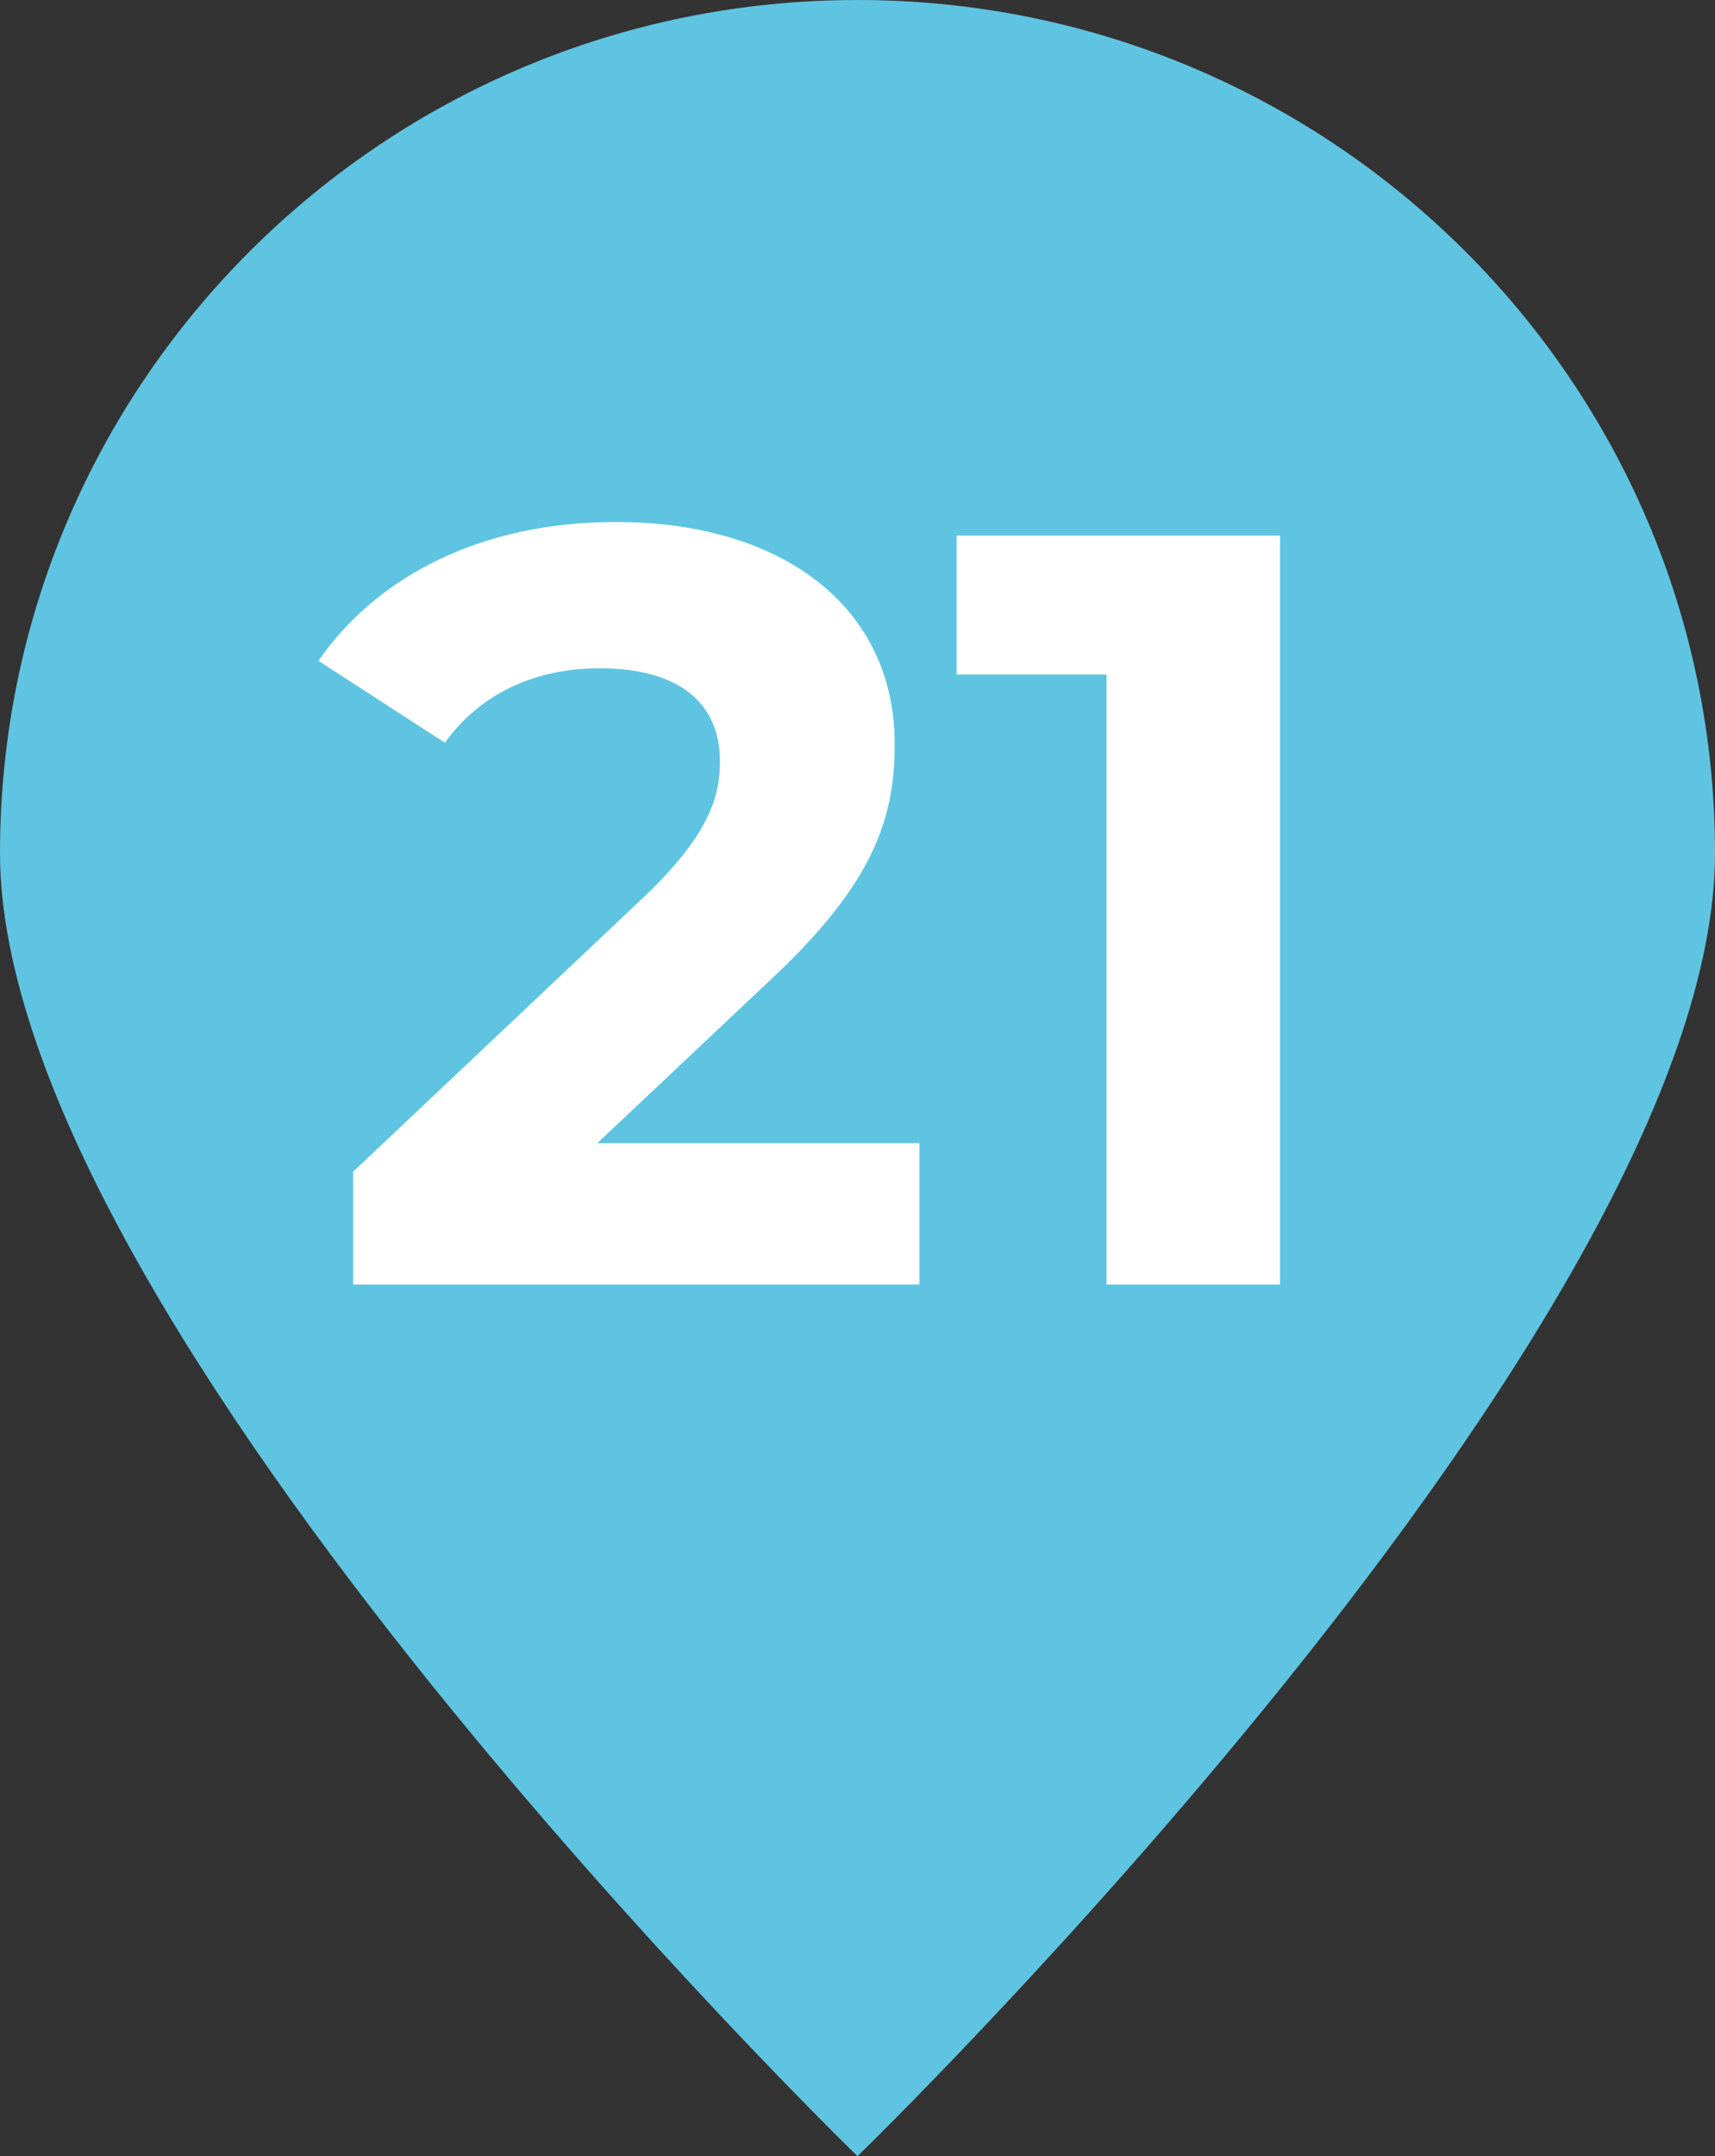
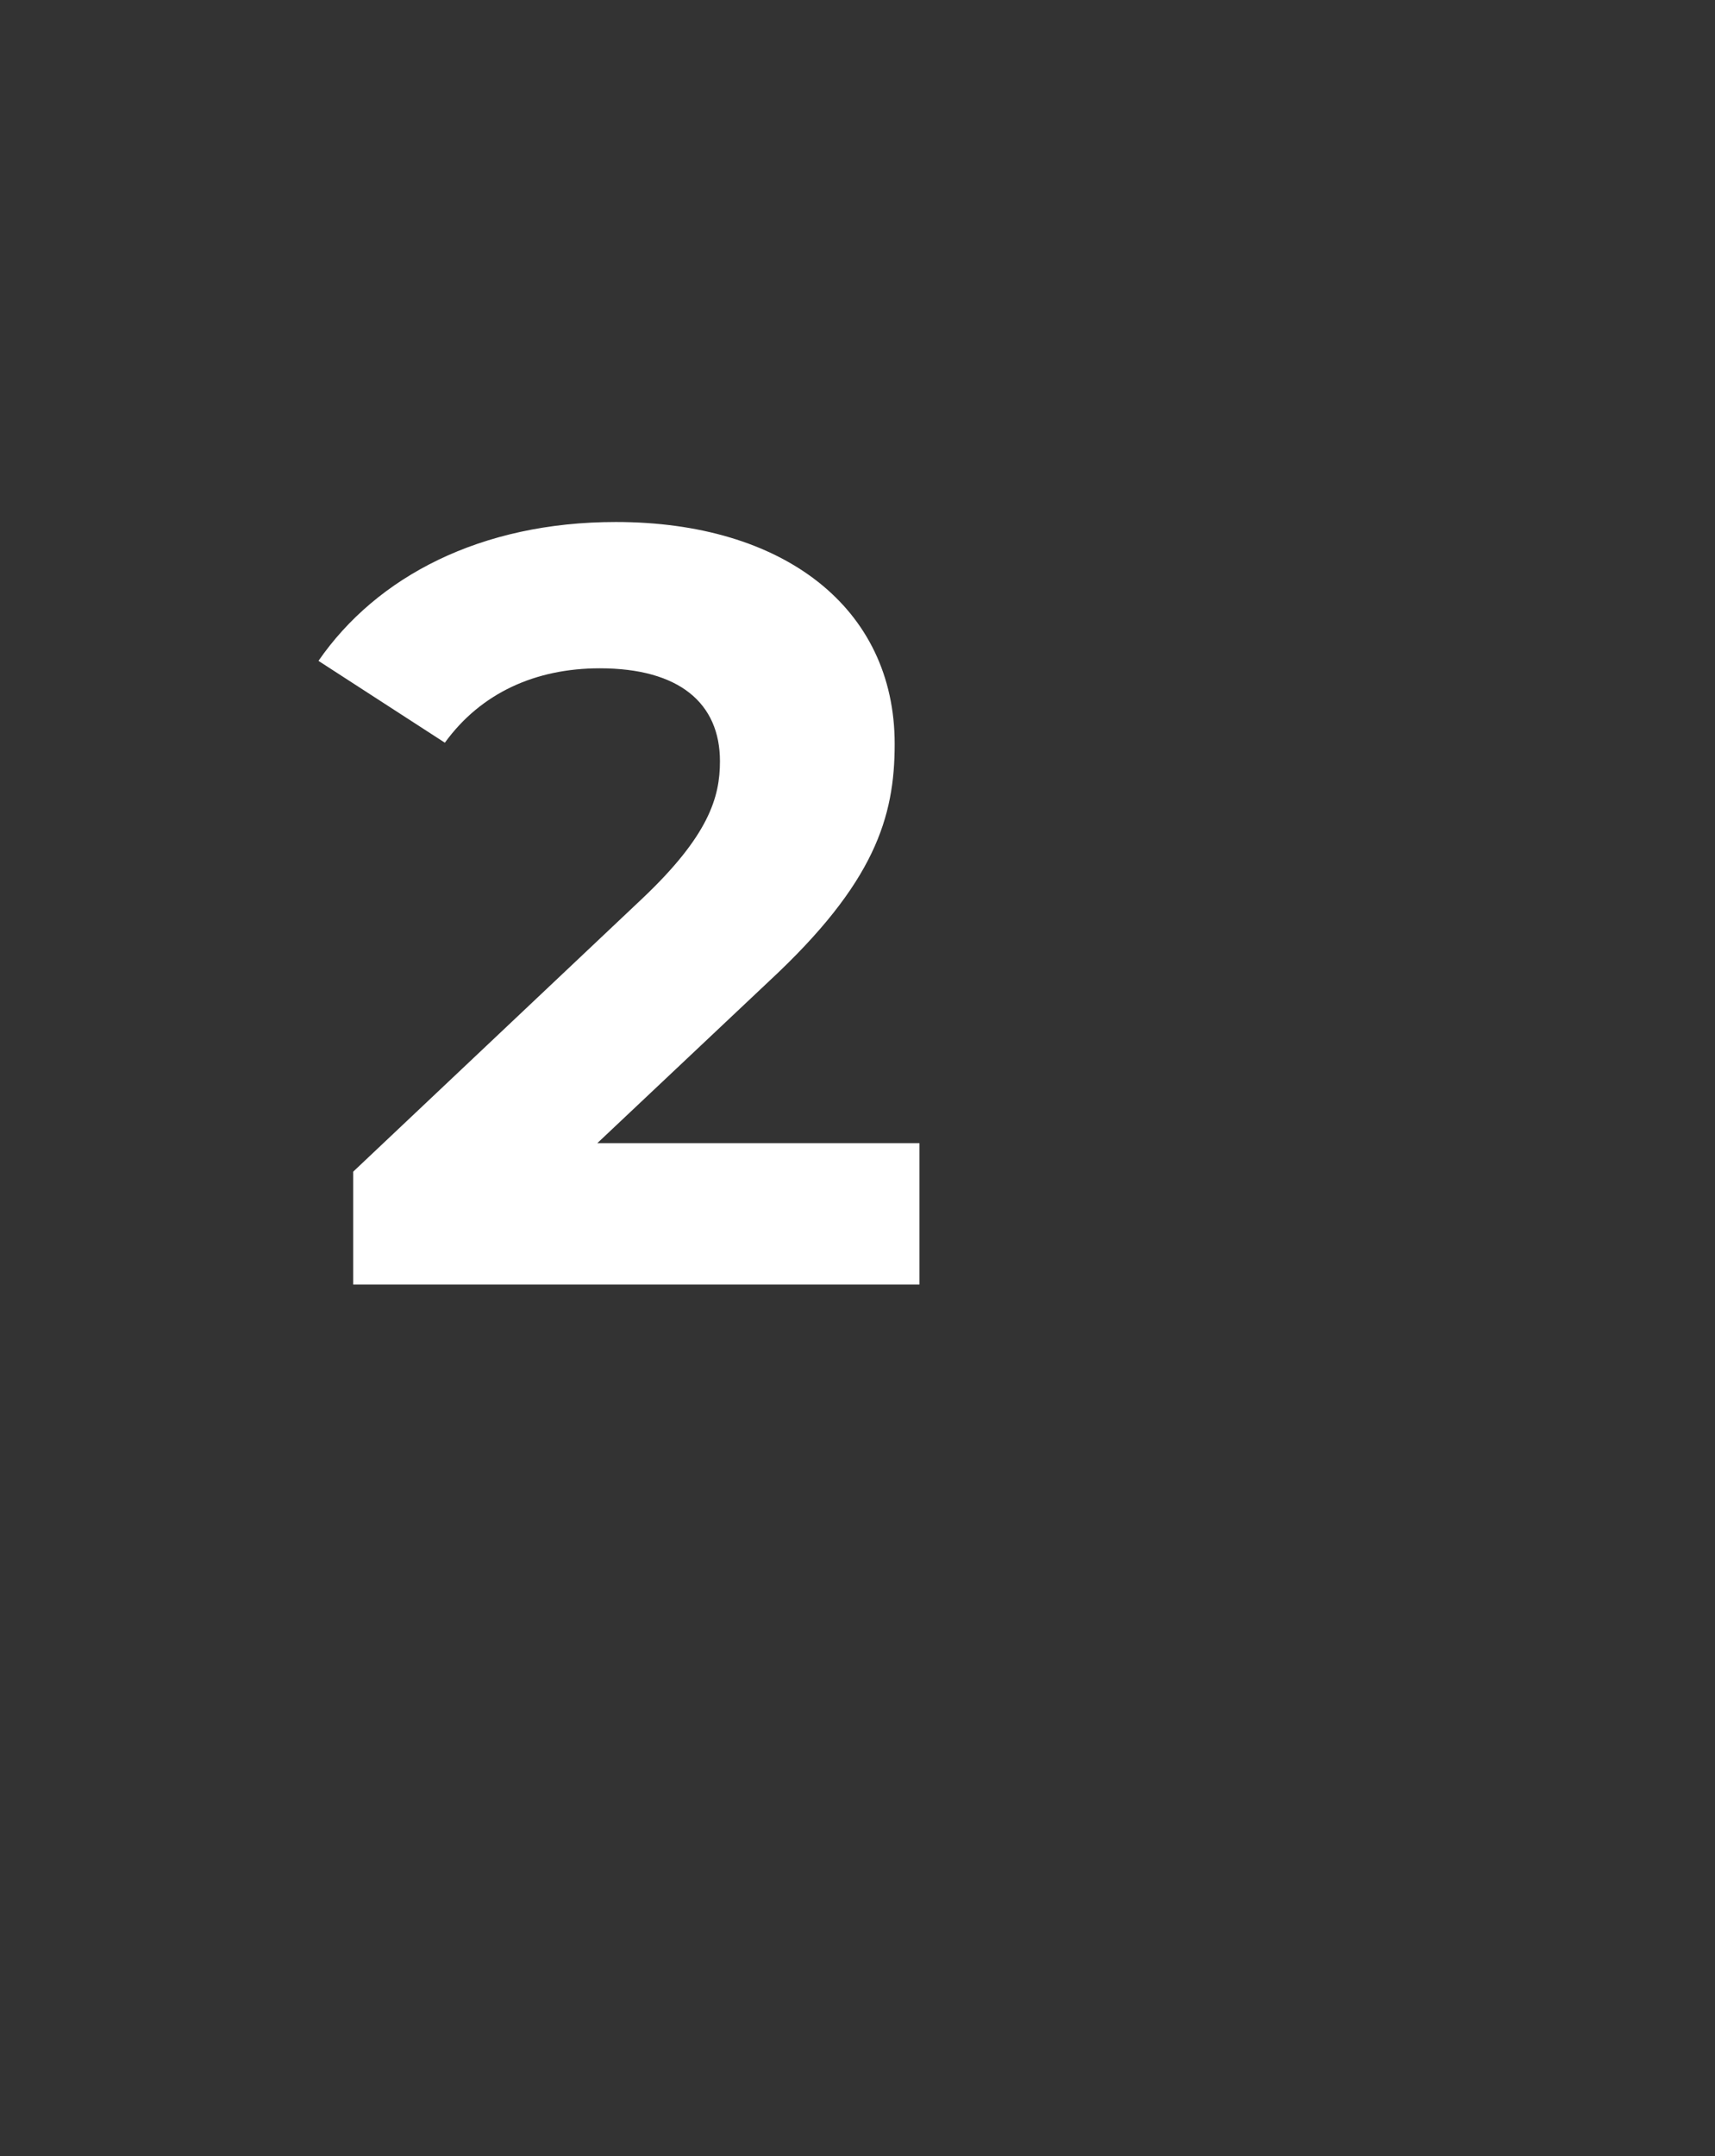
<svg xmlns="http://www.w3.org/2000/svg" id="Calque_1" viewBox="0 0 13.84 17.39">
  <rect x="0" y="0" width="13.84" height="17.39" fill="#333333" stroke="none" />
  <defs>
    <style>.cls-1{fill:#fff;}.cls-2{fill:#5fc4e1;}</style>
  </defs>
-   <path class="cls-2" d="M13.84,6.88C13.84,3.08,10.74,0,6.92,0S0,3.08,0,6.88s6.92,10.51,6.92,10.51c0,0,6.92-6.71,6.92-10.51" />
  <g>
    <path class="cls-1" d="M7.42,9.22v1.14H2.85v-.91l2.33-2.2c.54-.51,.63-.82,.63-1.11,0-.47-.33-.75-.97-.75-.52,0-.96,.2-1.25,.6l-1.02-.66c.47-.68,1.31-1.12,2.4-1.12,1.35,0,2.25,.69,2.25,1.79,0,.59-.16,1.12-1.01,1.91l-1.39,1.31h2.6Z" />
-     <path class="cls-1" d="M10.33,4.31v6.05h-1.4V5.44h-1.21v-1.12h2.61Z" />
  </g>
</svg>